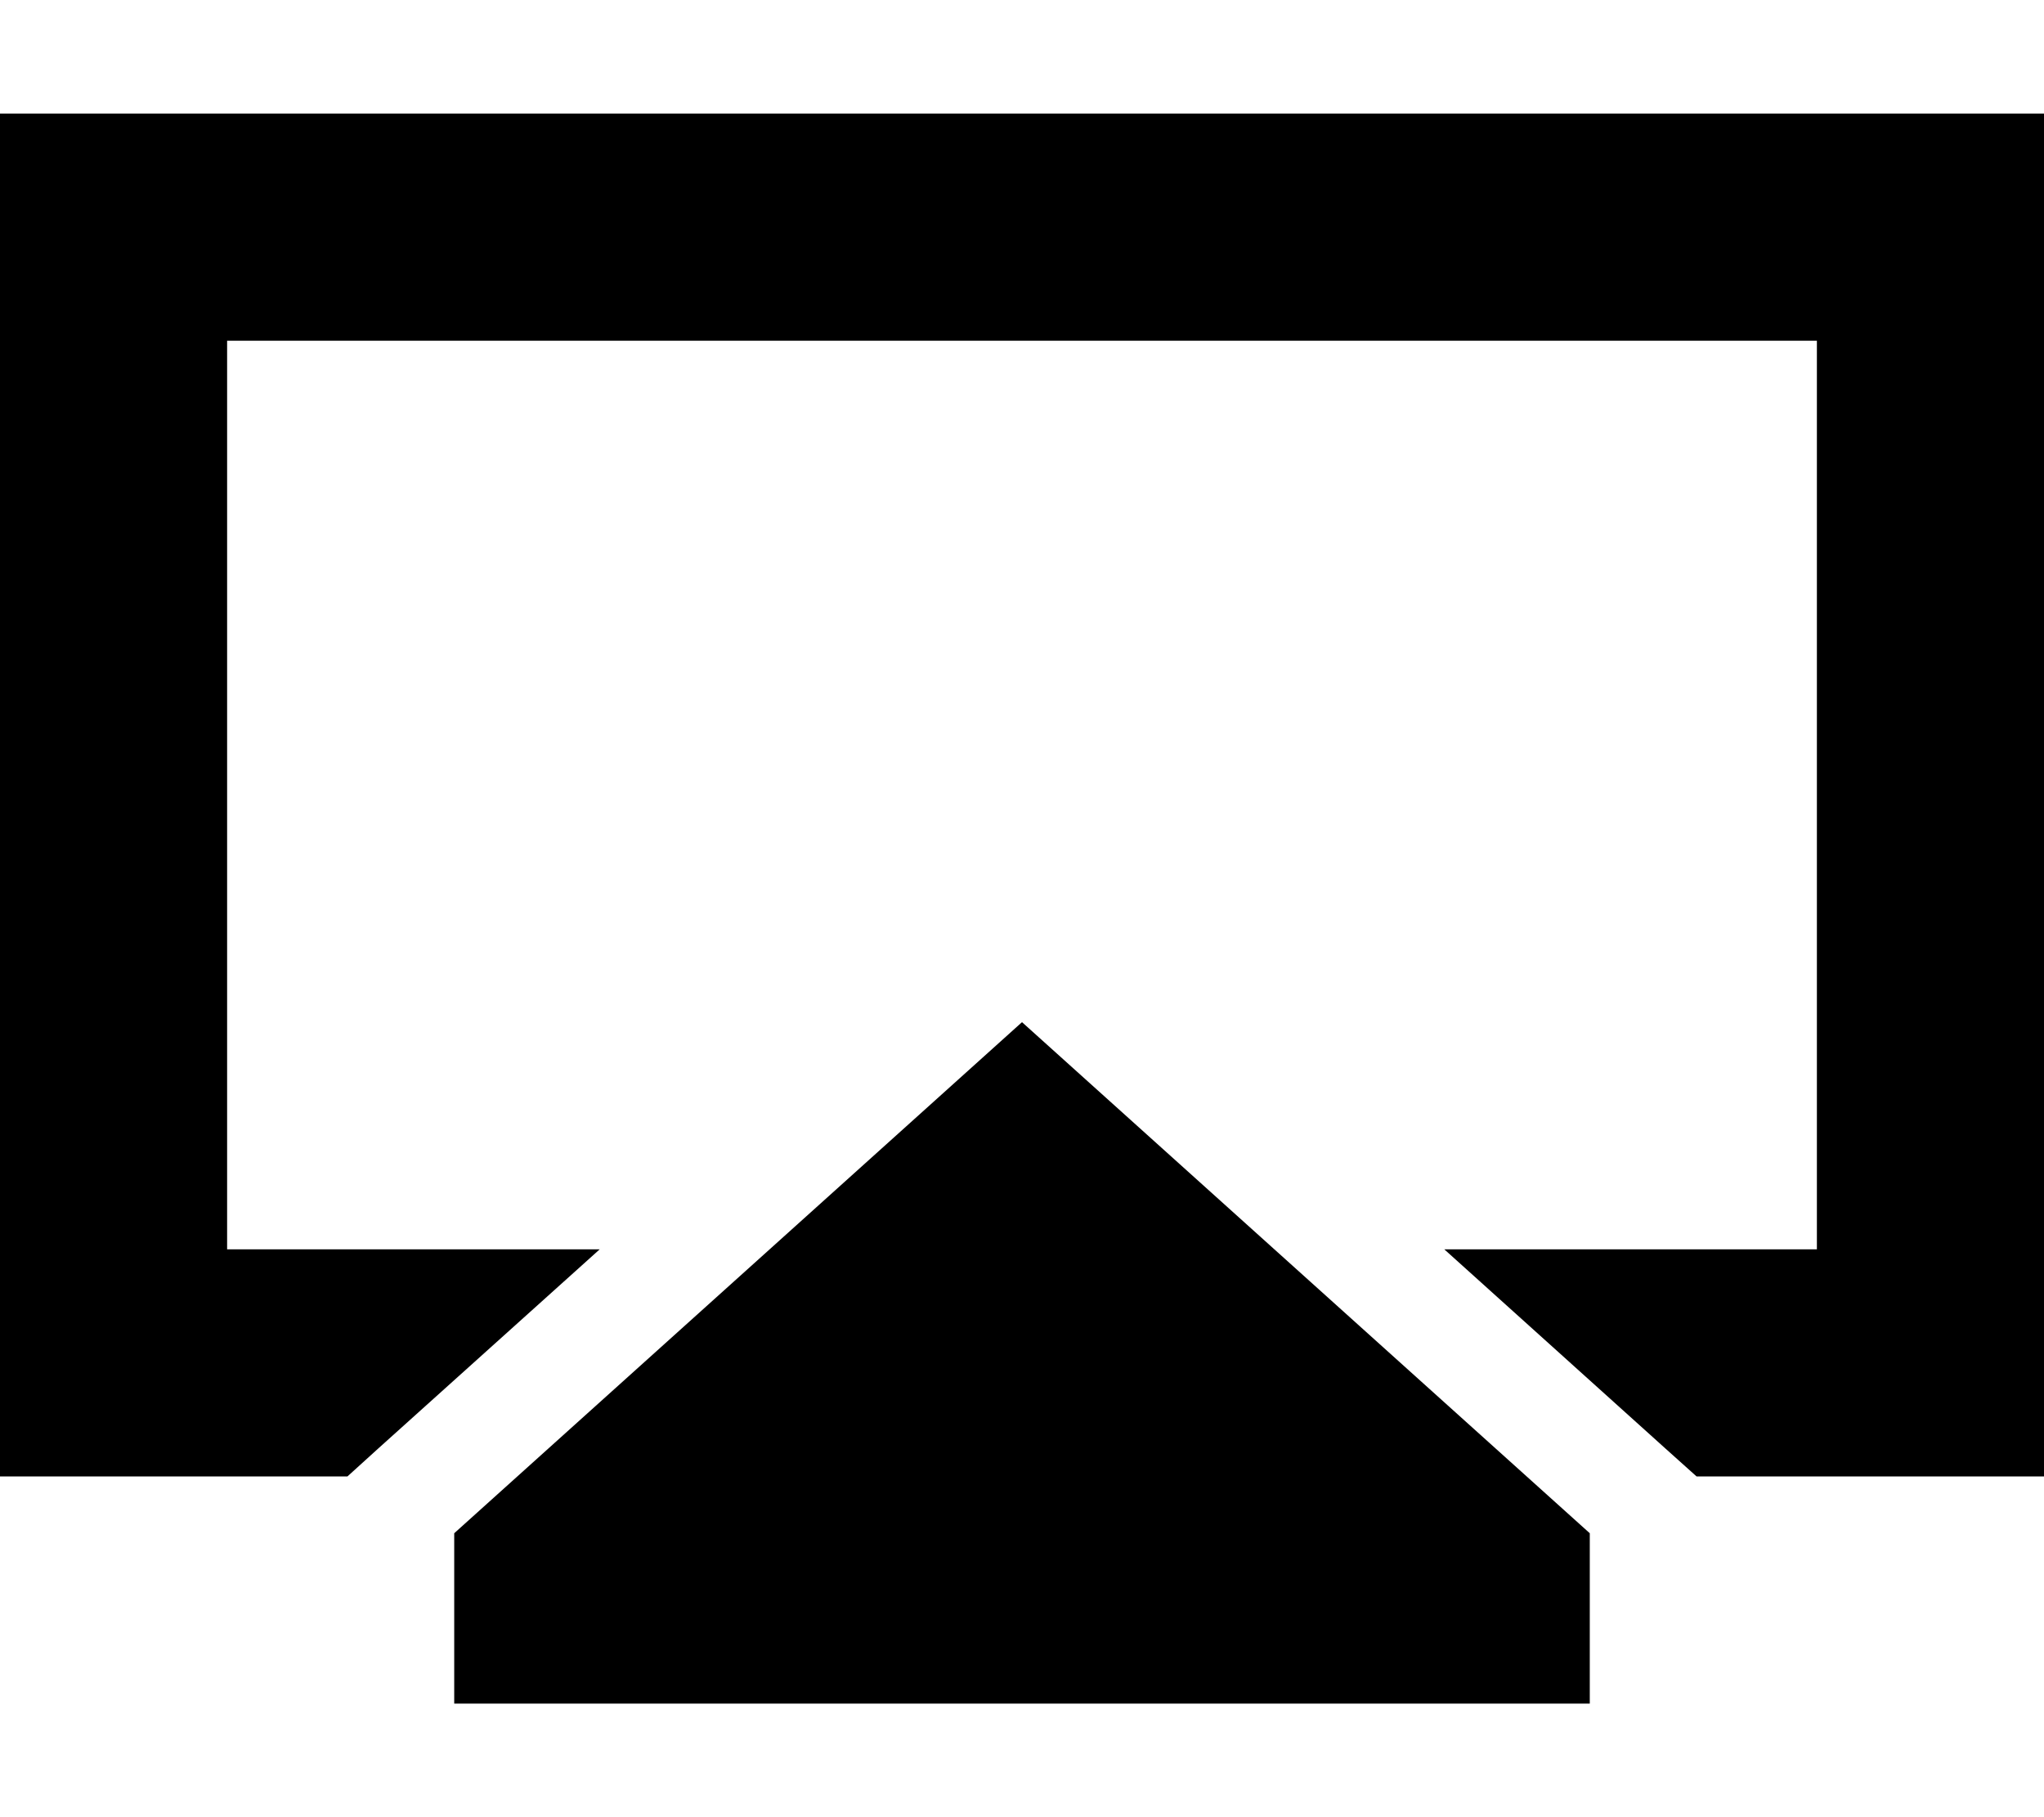
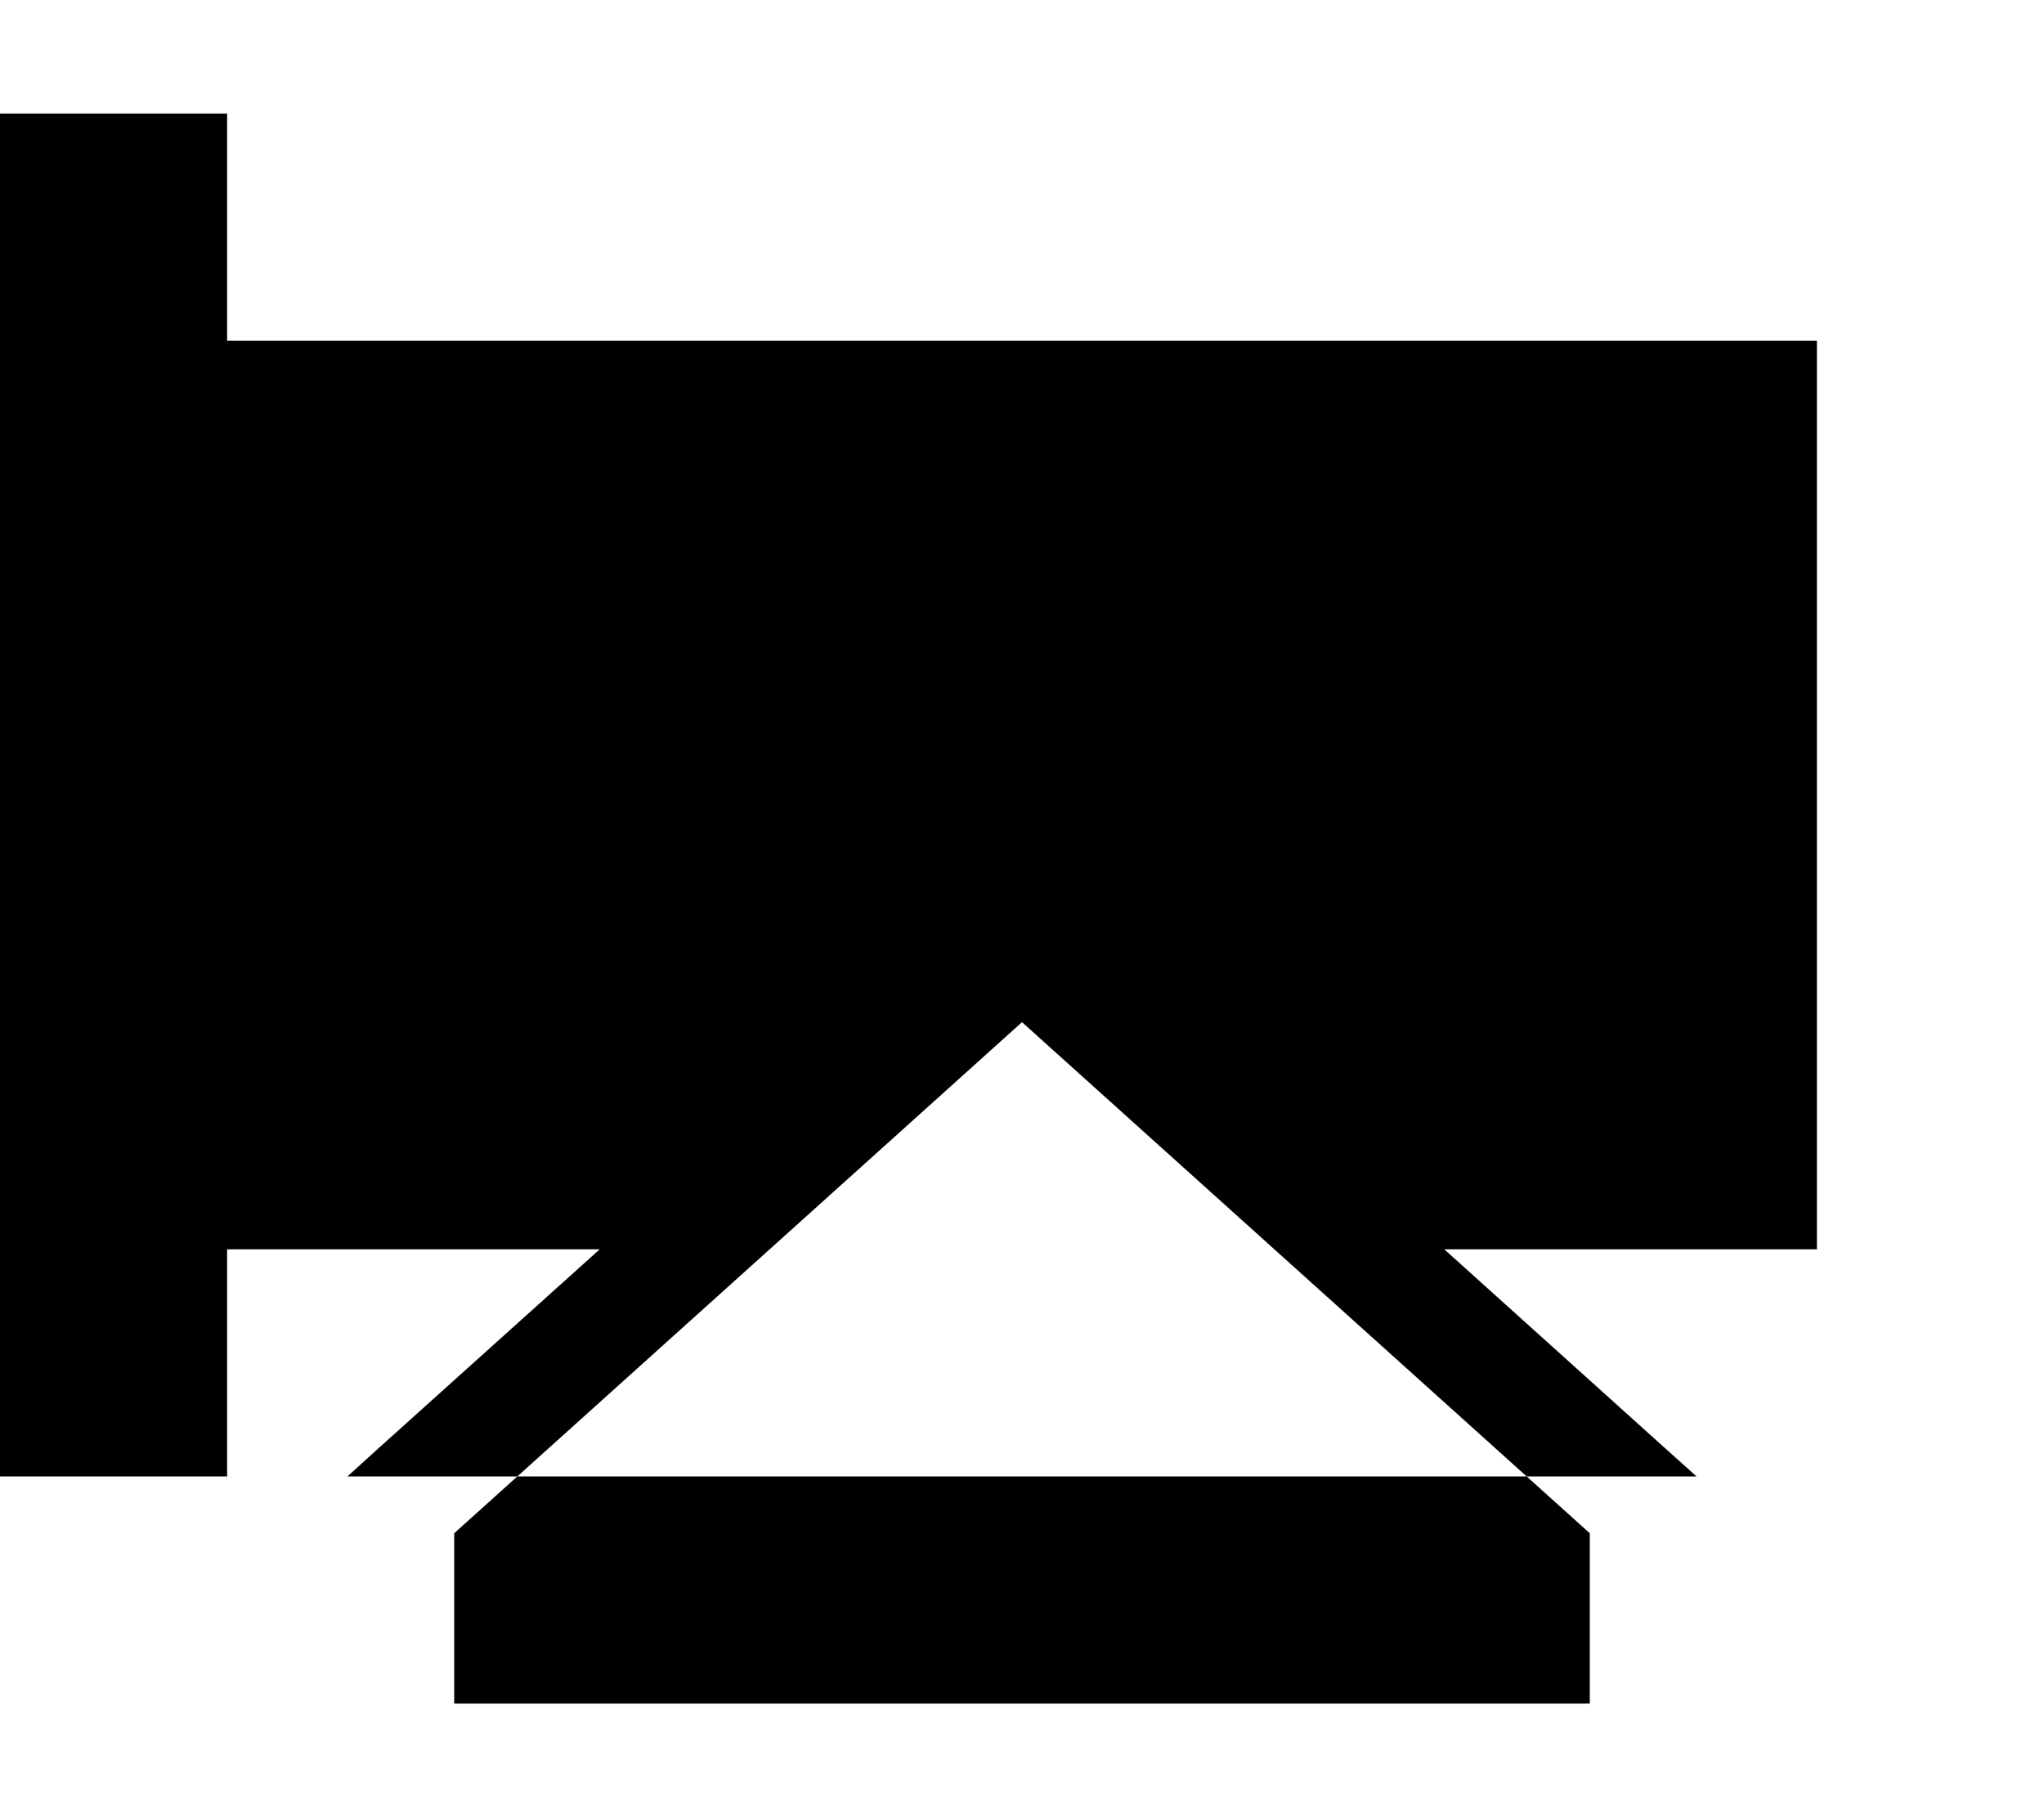
<svg xmlns="http://www.w3.org/2000/svg" viewBox="0 0 576 512">
-   <path d="M512 96H64V352H169l-62.5 56.2L97.9 416H64 0V352 96 32H64 512h64V96 352v64H512 478.1l-8.7-7.8L407 352H512V96zM288 288L448 432v48H128V432L288 288z" />
+   <path d="M512 96H64V352H169l-62.5 56.2L97.9 416H64 0V352 96 32h64V96 352v64H512 478.1l-8.7-7.8L407 352H512V96zM288 288L448 432v48H128V432L288 288z" />
</svg>